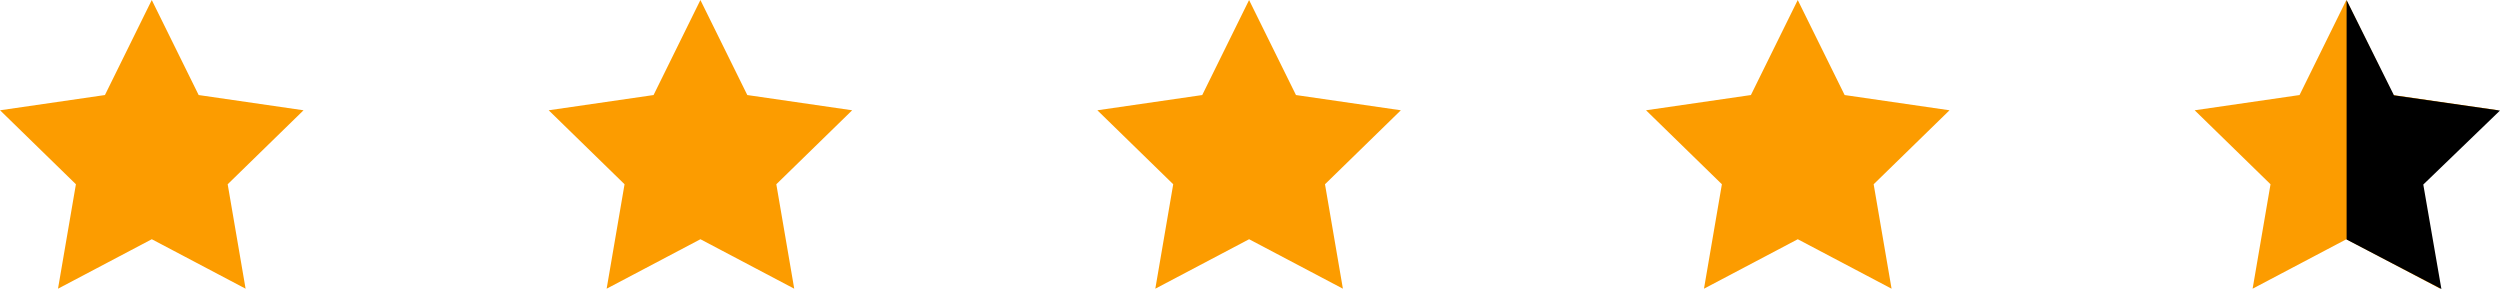
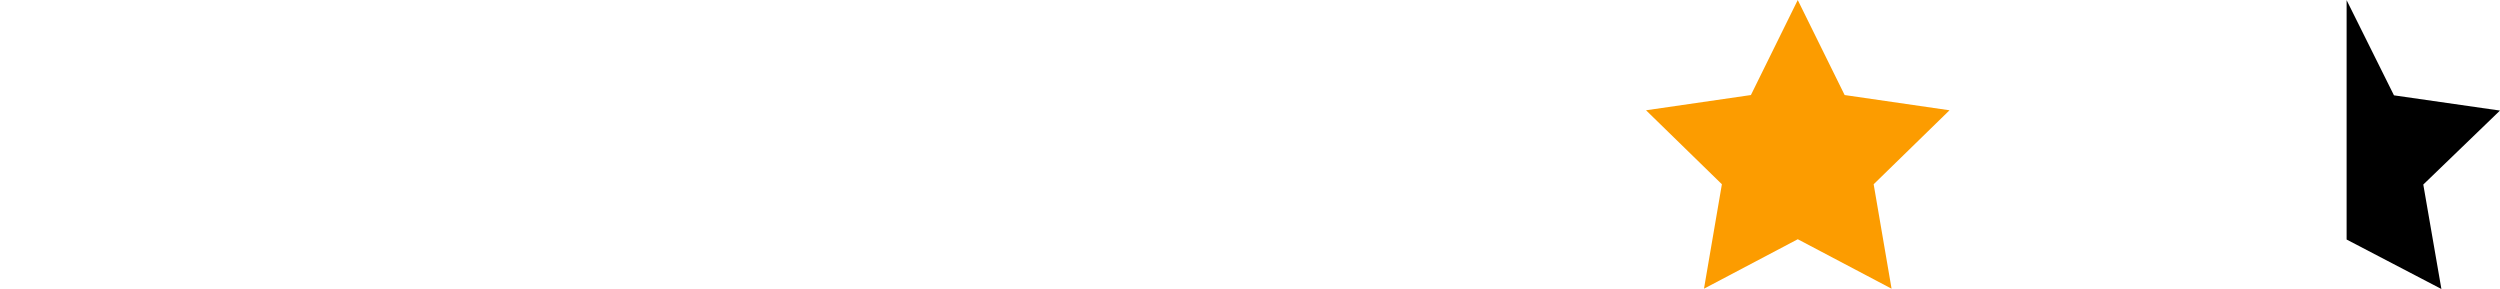
<svg xmlns="http://www.w3.org/2000/svg" width="75.806" height="8.753" viewBox="0 0 75.806 8.753">
  <g id="Group_120" data-name="Group 120" transform="translate(-1386 -3424.818)">
-     <path id="Path_309" data-name="Path 309" d="M-1903.033-974.257l1.422,2.881,3.18.462-2.3,2.243.543,3.167-2.844-1.5-2.844,1.5.543-3.167-2.3-2.243,3.18-.462Z" transform="translate(3293.635 4399.076)" fill="#fc9c00" />
-     <path id="Path_309-2" data-name="Path 309" d="M-1903.033-974.257l1.422,2.881,3.18.462-2.3,2.243.543,3.167-2.844-1.5-2.844,1.5.543-3.167-2.3-2.243,3.18-.462Z" transform="translate(3310.271 4399.076)" fill="#fc9c00" />
-     <path id="Path_309-3" data-name="Path 309" d="M-1903.033-974.257l1.422,2.881,3.18.462-2.3,2.243.543,3.167-2.844-1.5-2.844,1.5.543-3.167-2.3-2.243,3.18-.462Z" transform="translate(3326.908 4399.076)" fill="#fc9c00" />
    <path id="Path_309-4" data-name="Path 309" d="M-1903.033-974.257l1.422,2.881,3.18.462-2.3,2.243.543,3.167-2.844-1.5-2.844,1.5.543-3.167-2.3-2.243,3.18-.462Z" transform="translate(3343.545 4399.076)" fill="#fc9c00" />
-     <path id="Path_309-5" data-name="Path 309" d="M-1903.033-974.257l1.422,2.881,3.18.462-2.3,2.243.543,3.167-2.844-1.5-2.844,1.5.543-3.167-2.3-2.243,3.18-.462Z" transform="translate(3360.181 4399.076)" fill="#fc9c00" />
    <path id="Path_310" data-name="Path 310" d="M-138.078-409.8v7.258l2.874,1.5-.549-3.167,2.325-2.243-3.214-.462Z" transform="translate(1595.233 3834.623)" />
  </g>
</svg>